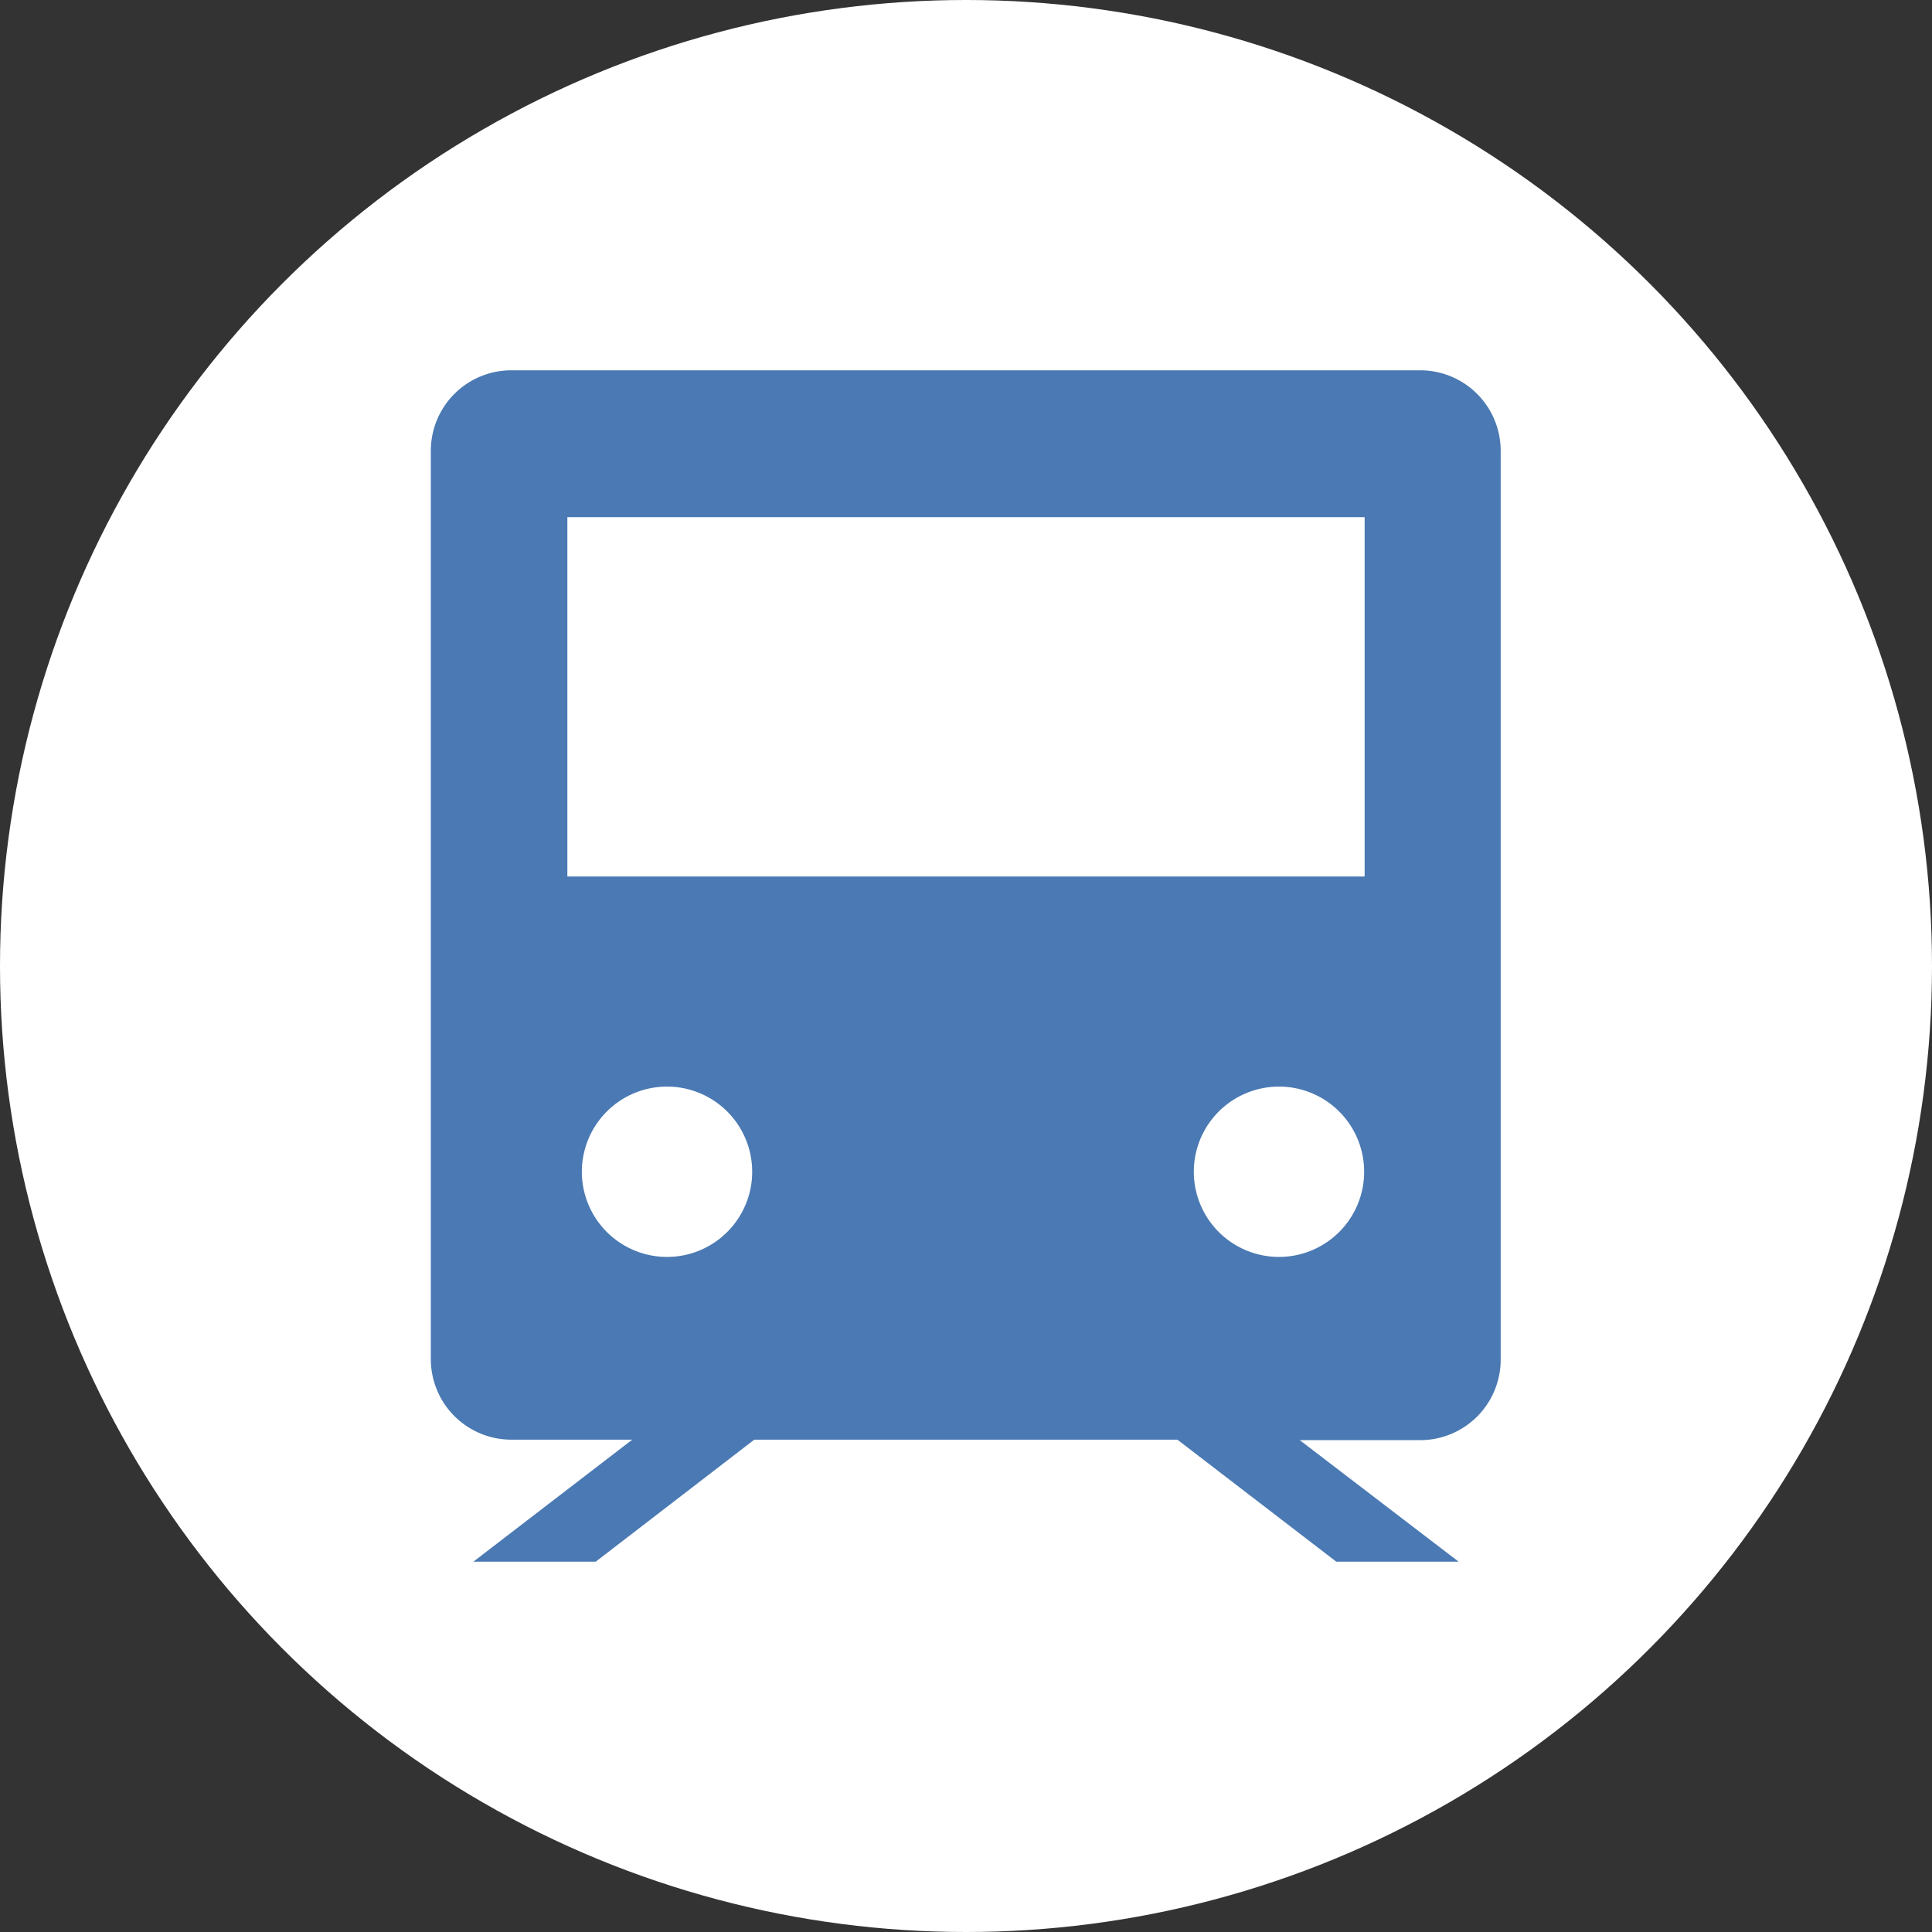
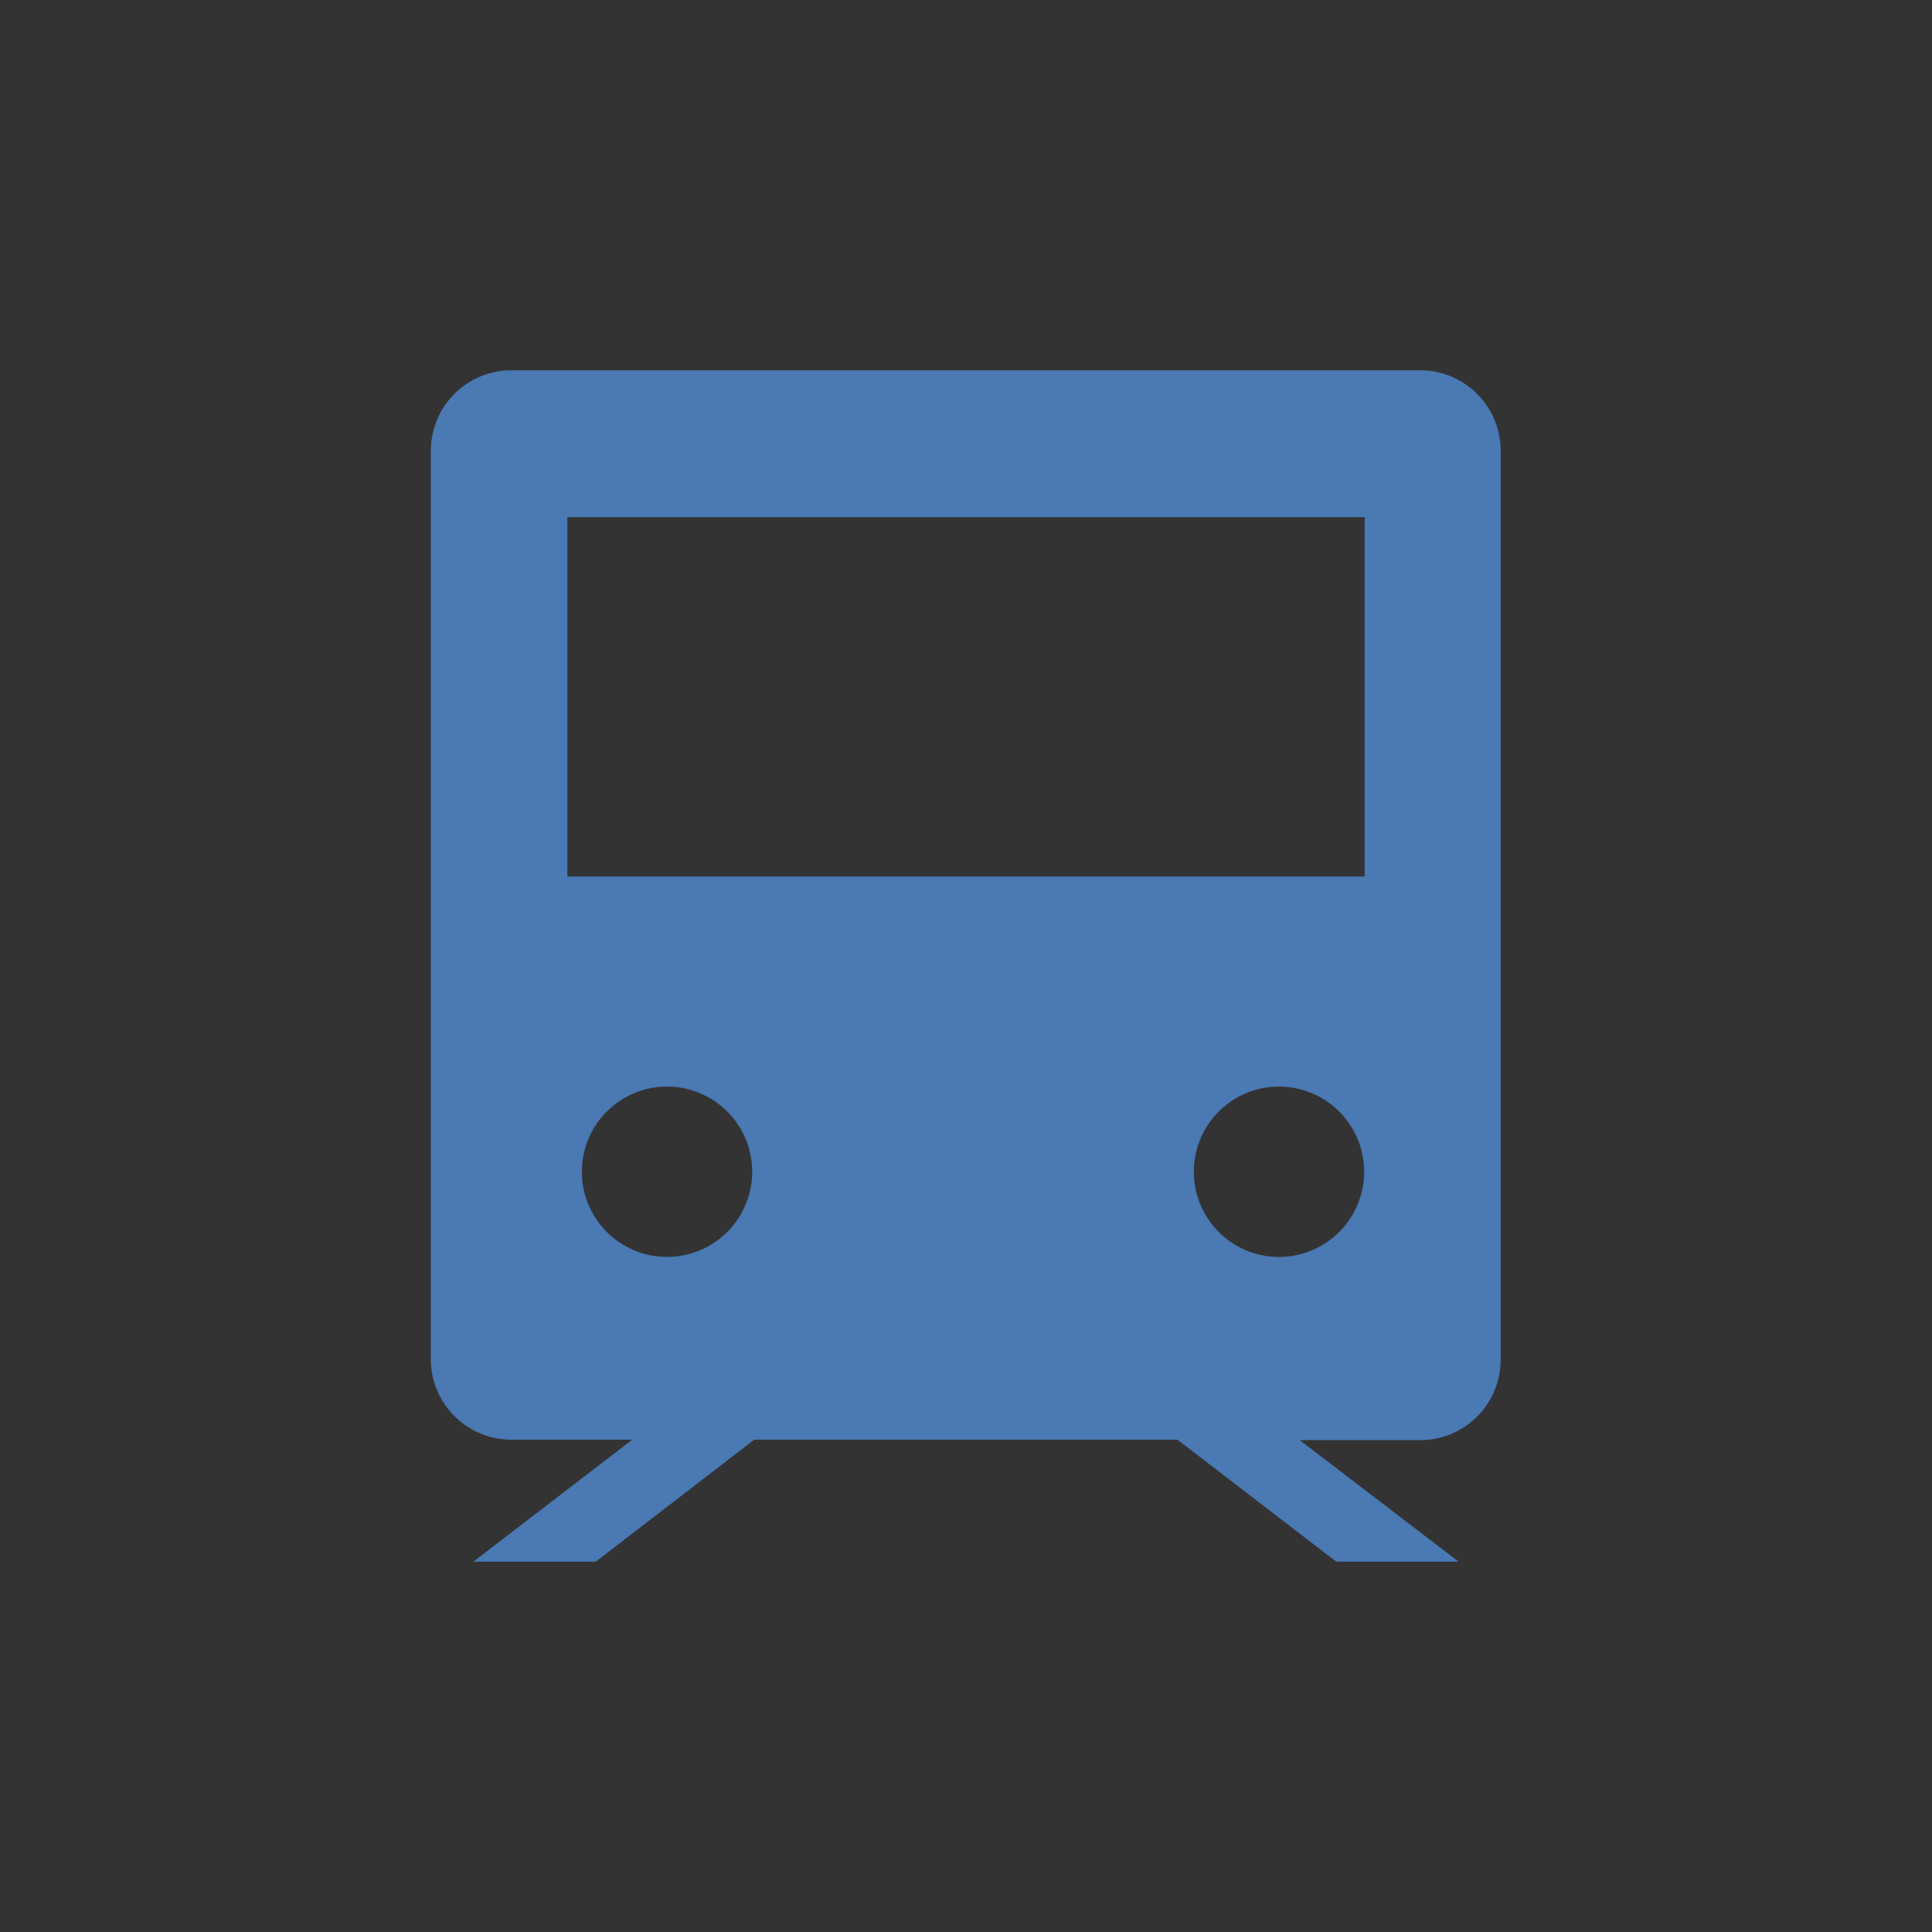
<svg xmlns="http://www.w3.org/2000/svg" viewBox="0 0 120 120">
  <rect x="0" y="0" width="120" height="120" fill="#333333" stroke="none" />
  <defs>
    <style>.cls-1{fill:#fff;}.cls-2{fill:#4a79b3;}</style>
  </defs>
  <title>アセット 1</title>
  <g id="レイヤー_2" data-name="レイヤー 2">
    <g id="レイヤー_1-2" data-name="レイヤー 1">
-       <circle class="cls-1" cx="60" cy="60" r="60" />
      <path class="cls-2" d="M93.21,28V84.45a5,5,0,0,1-5,5H80.73L90.6,97H83l-9.87-7.58H46.85L37,97H29.4l9.87-7.58H31.76a5,5,0,0,1-5-5V28a5,5,0,0,1,5-5H88.24A5,5,0,0,1,93.21,28ZM41.44,67.49a5.29,5.29,0,1,0,5.28,5.29A5.29,5.29,0,0,0,41.44,67.49Zm38,0a5.29,5.29,0,1,0,5.29,5.29A5.29,5.29,0,0,0,79.47,67.49ZM35.24,32.12V54.44H84.76V32.12Z" />
    </g>
  </g>
</svg>